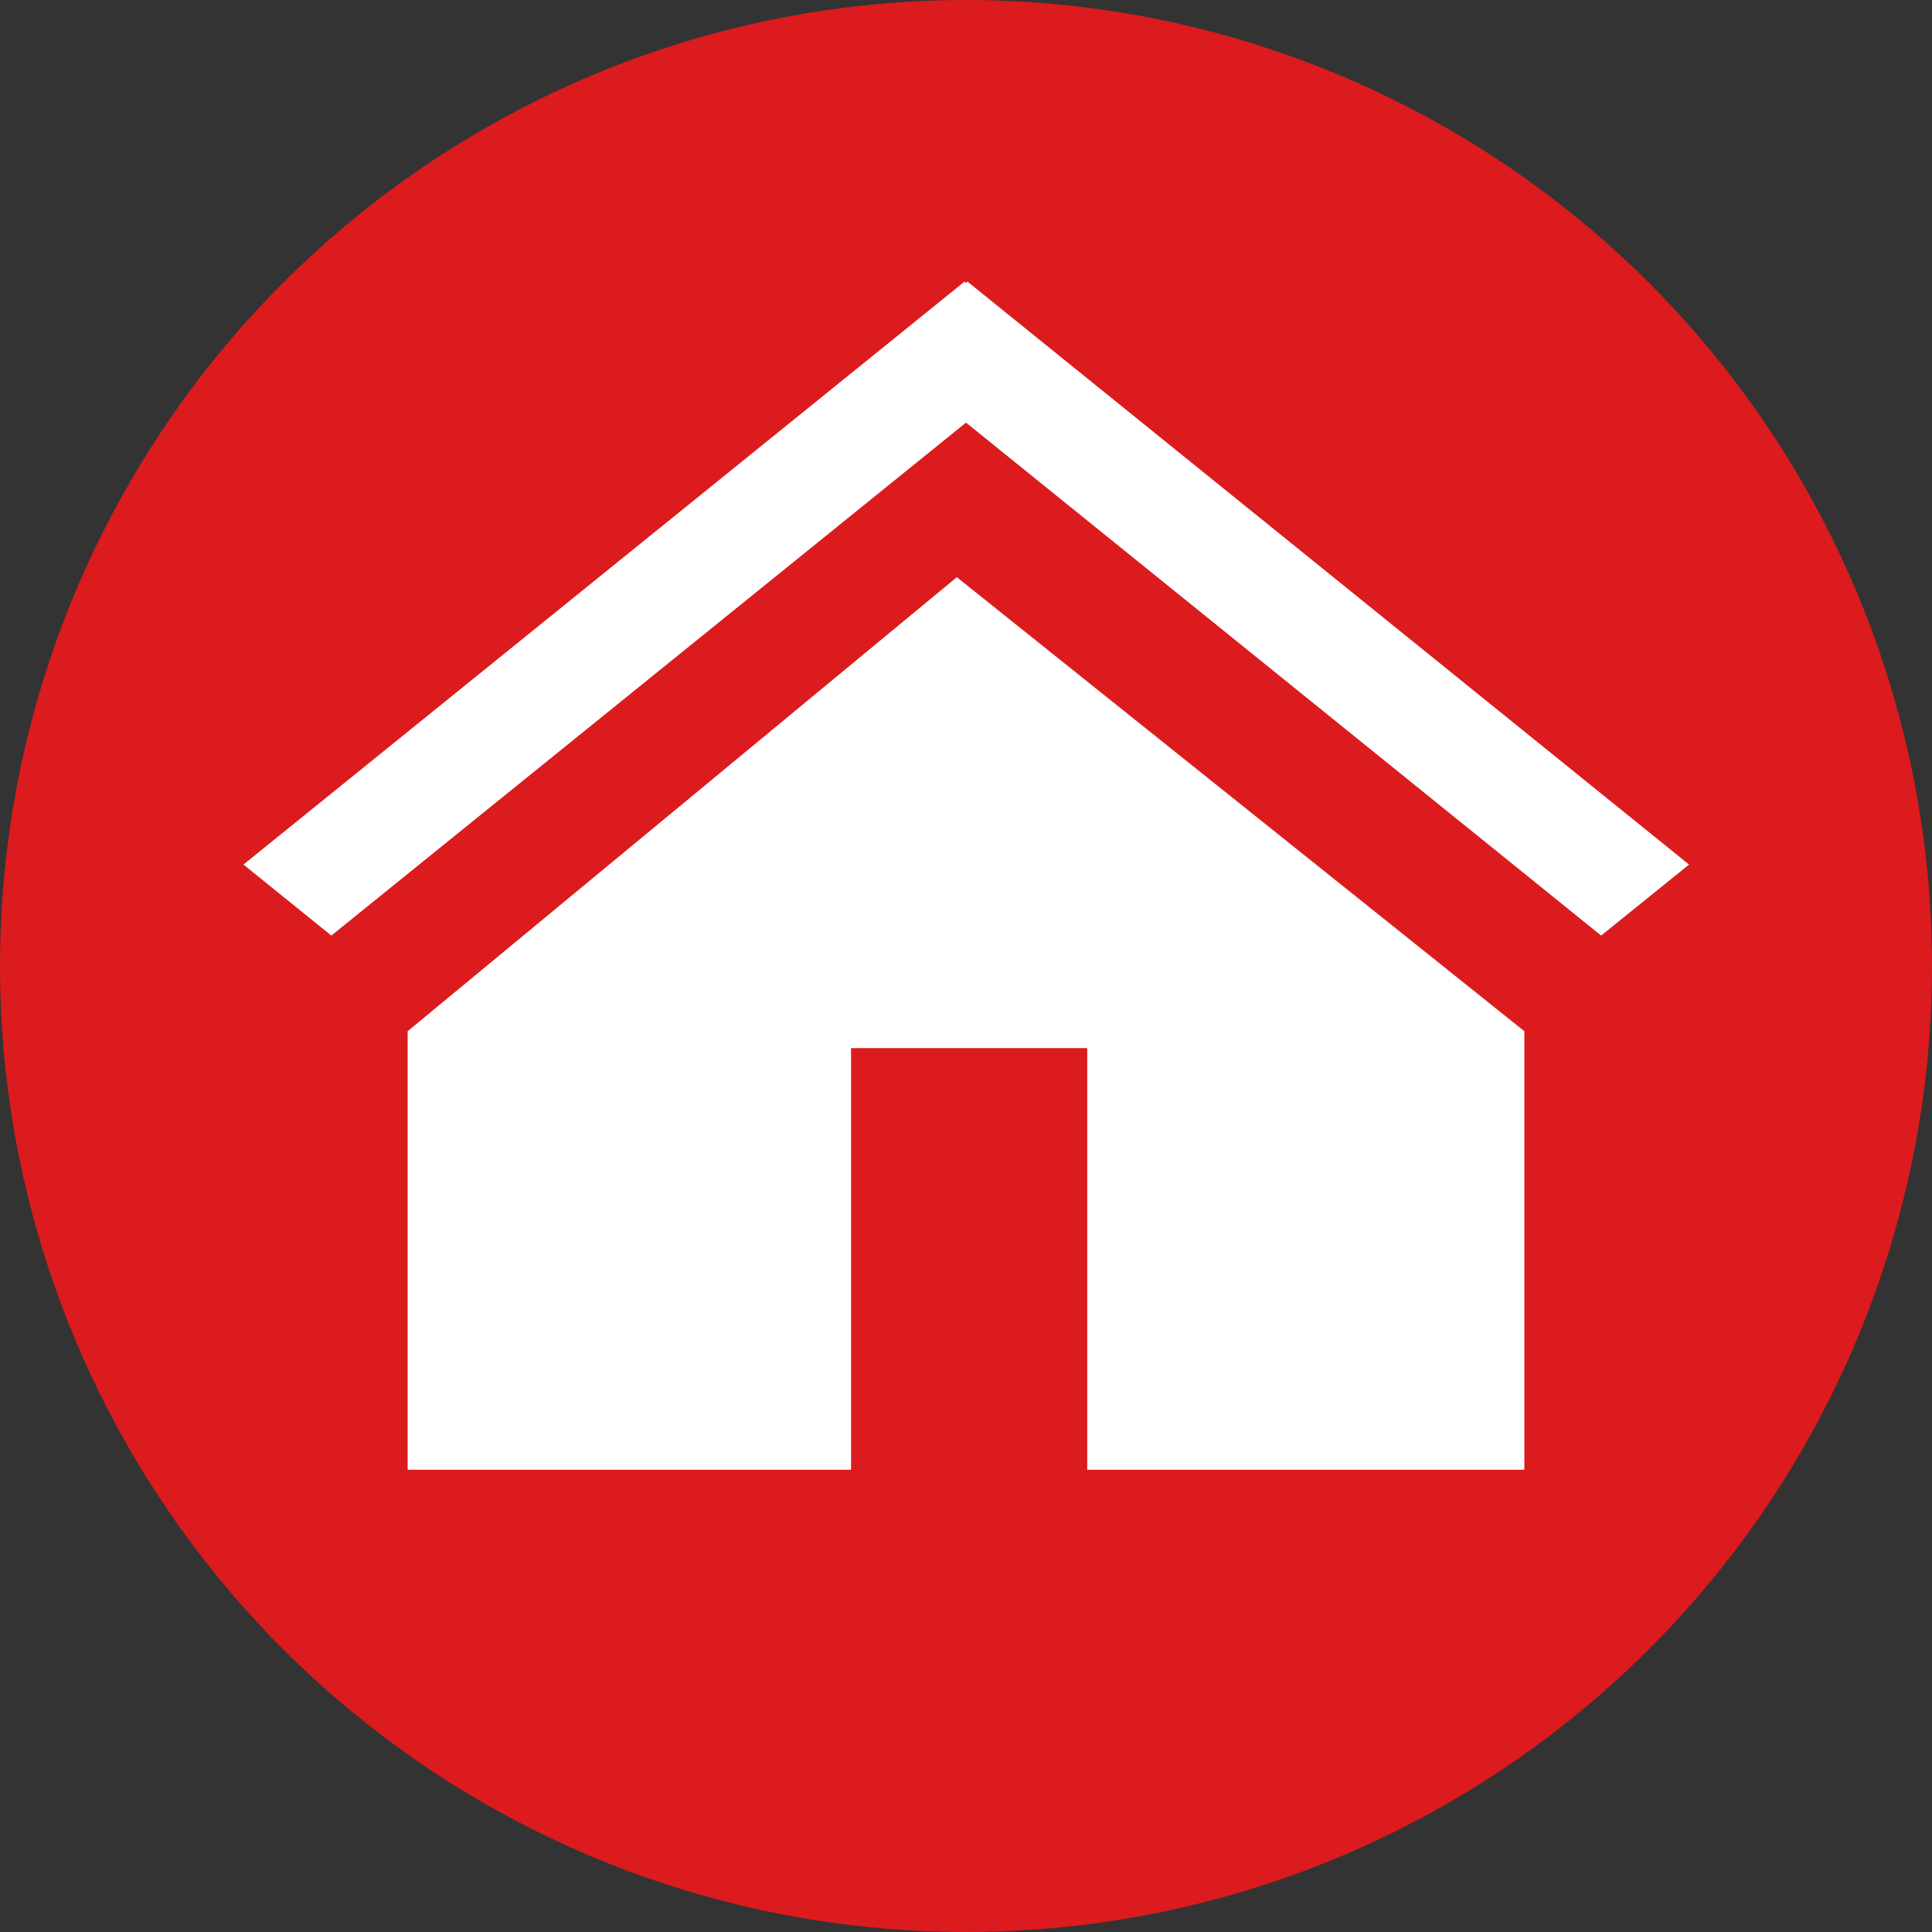
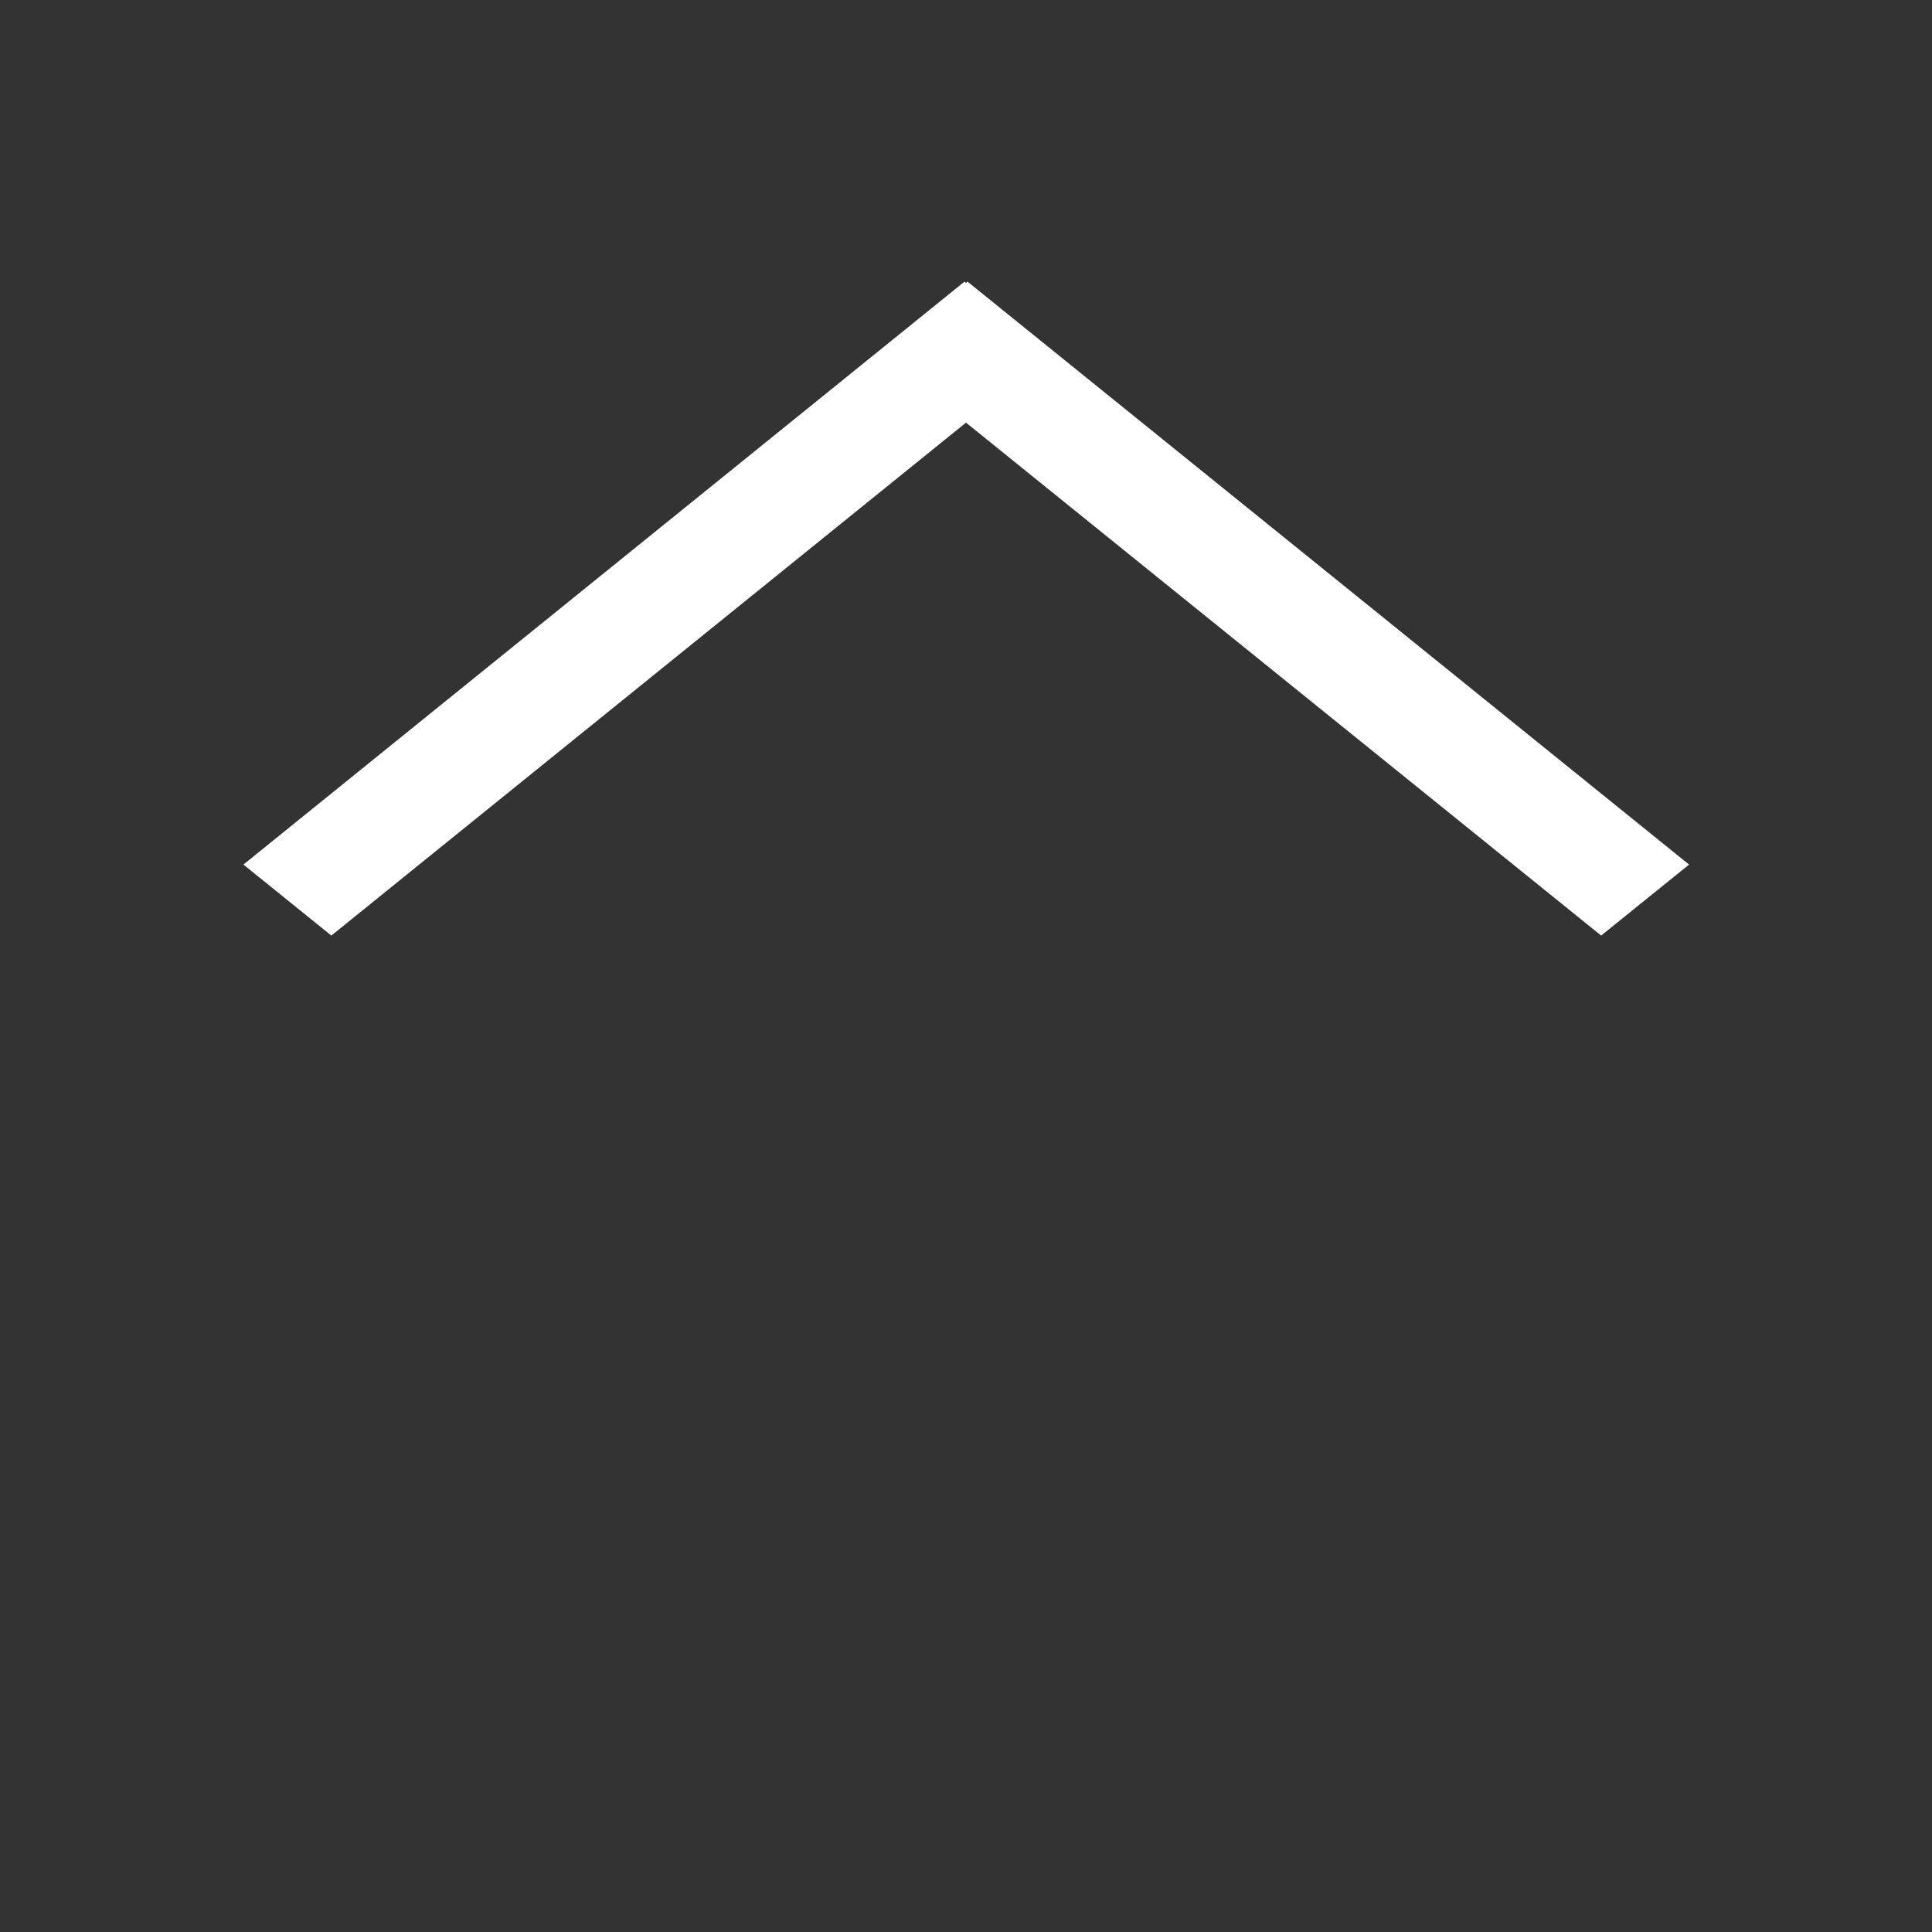
<svg xmlns="http://www.w3.org/2000/svg" id="レイヤー_1" data-name="レイヤー 1" width="40" height="40" viewBox="0 0 40 40">
  <rect x="0" y="0" width="40" height="40" fill="#333333" stroke="none" />
  <defs>
    <style>.cls-1{fill:#db1b1e;}.cls-2{fill:#fff;}</style>
  </defs>
  <title>navi-icon-home</title>
-   <circle class="cls-1" cx="20" cy="20" r="20" />
  <polygon class="cls-2" points="20 5.86 19.97 5.83 5.04 17.9 6.86 19.37 20 8.75 33.15 19.37 34.97 17.9 20.03 5.83 20 5.86" />
-   <polygon class="cls-2" points="8.44 21.35 8.44 30.43 17.62 30.43 17.62 21.7 22.51 21.7 22.51 30.43 31.56 30.43 31.56 21.35 19.81 11.95 8.44 21.35" />
</svg>